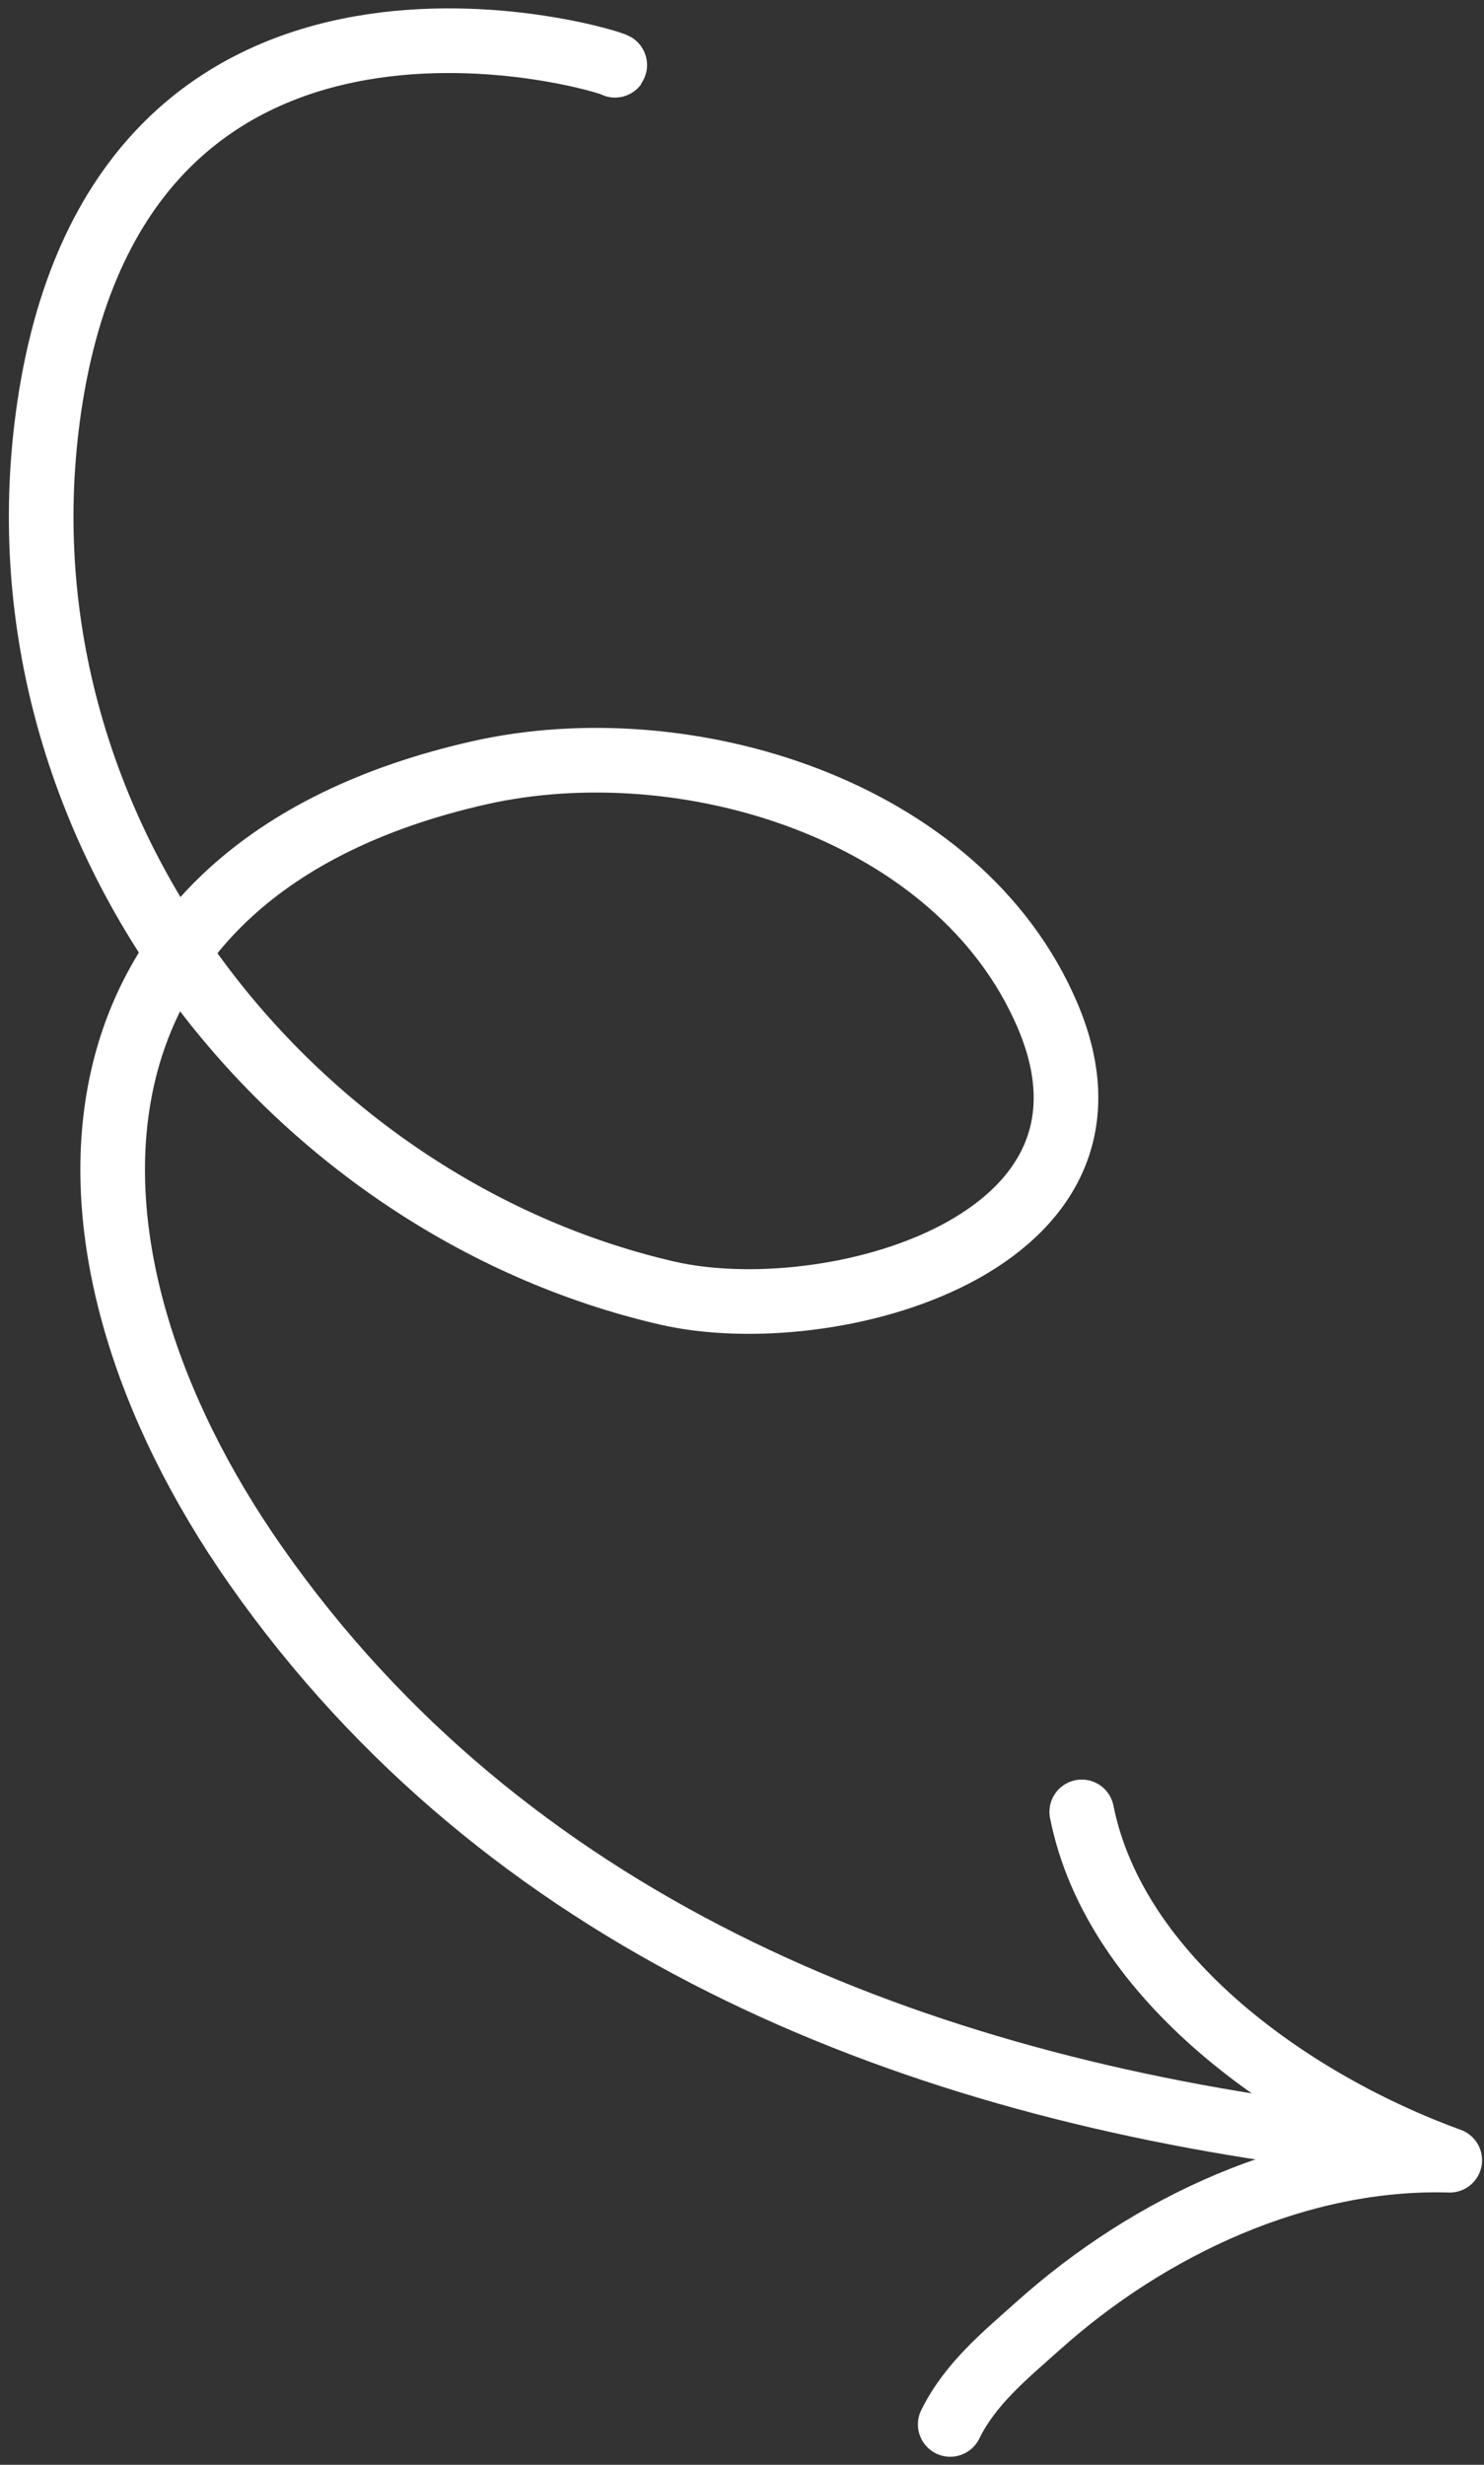
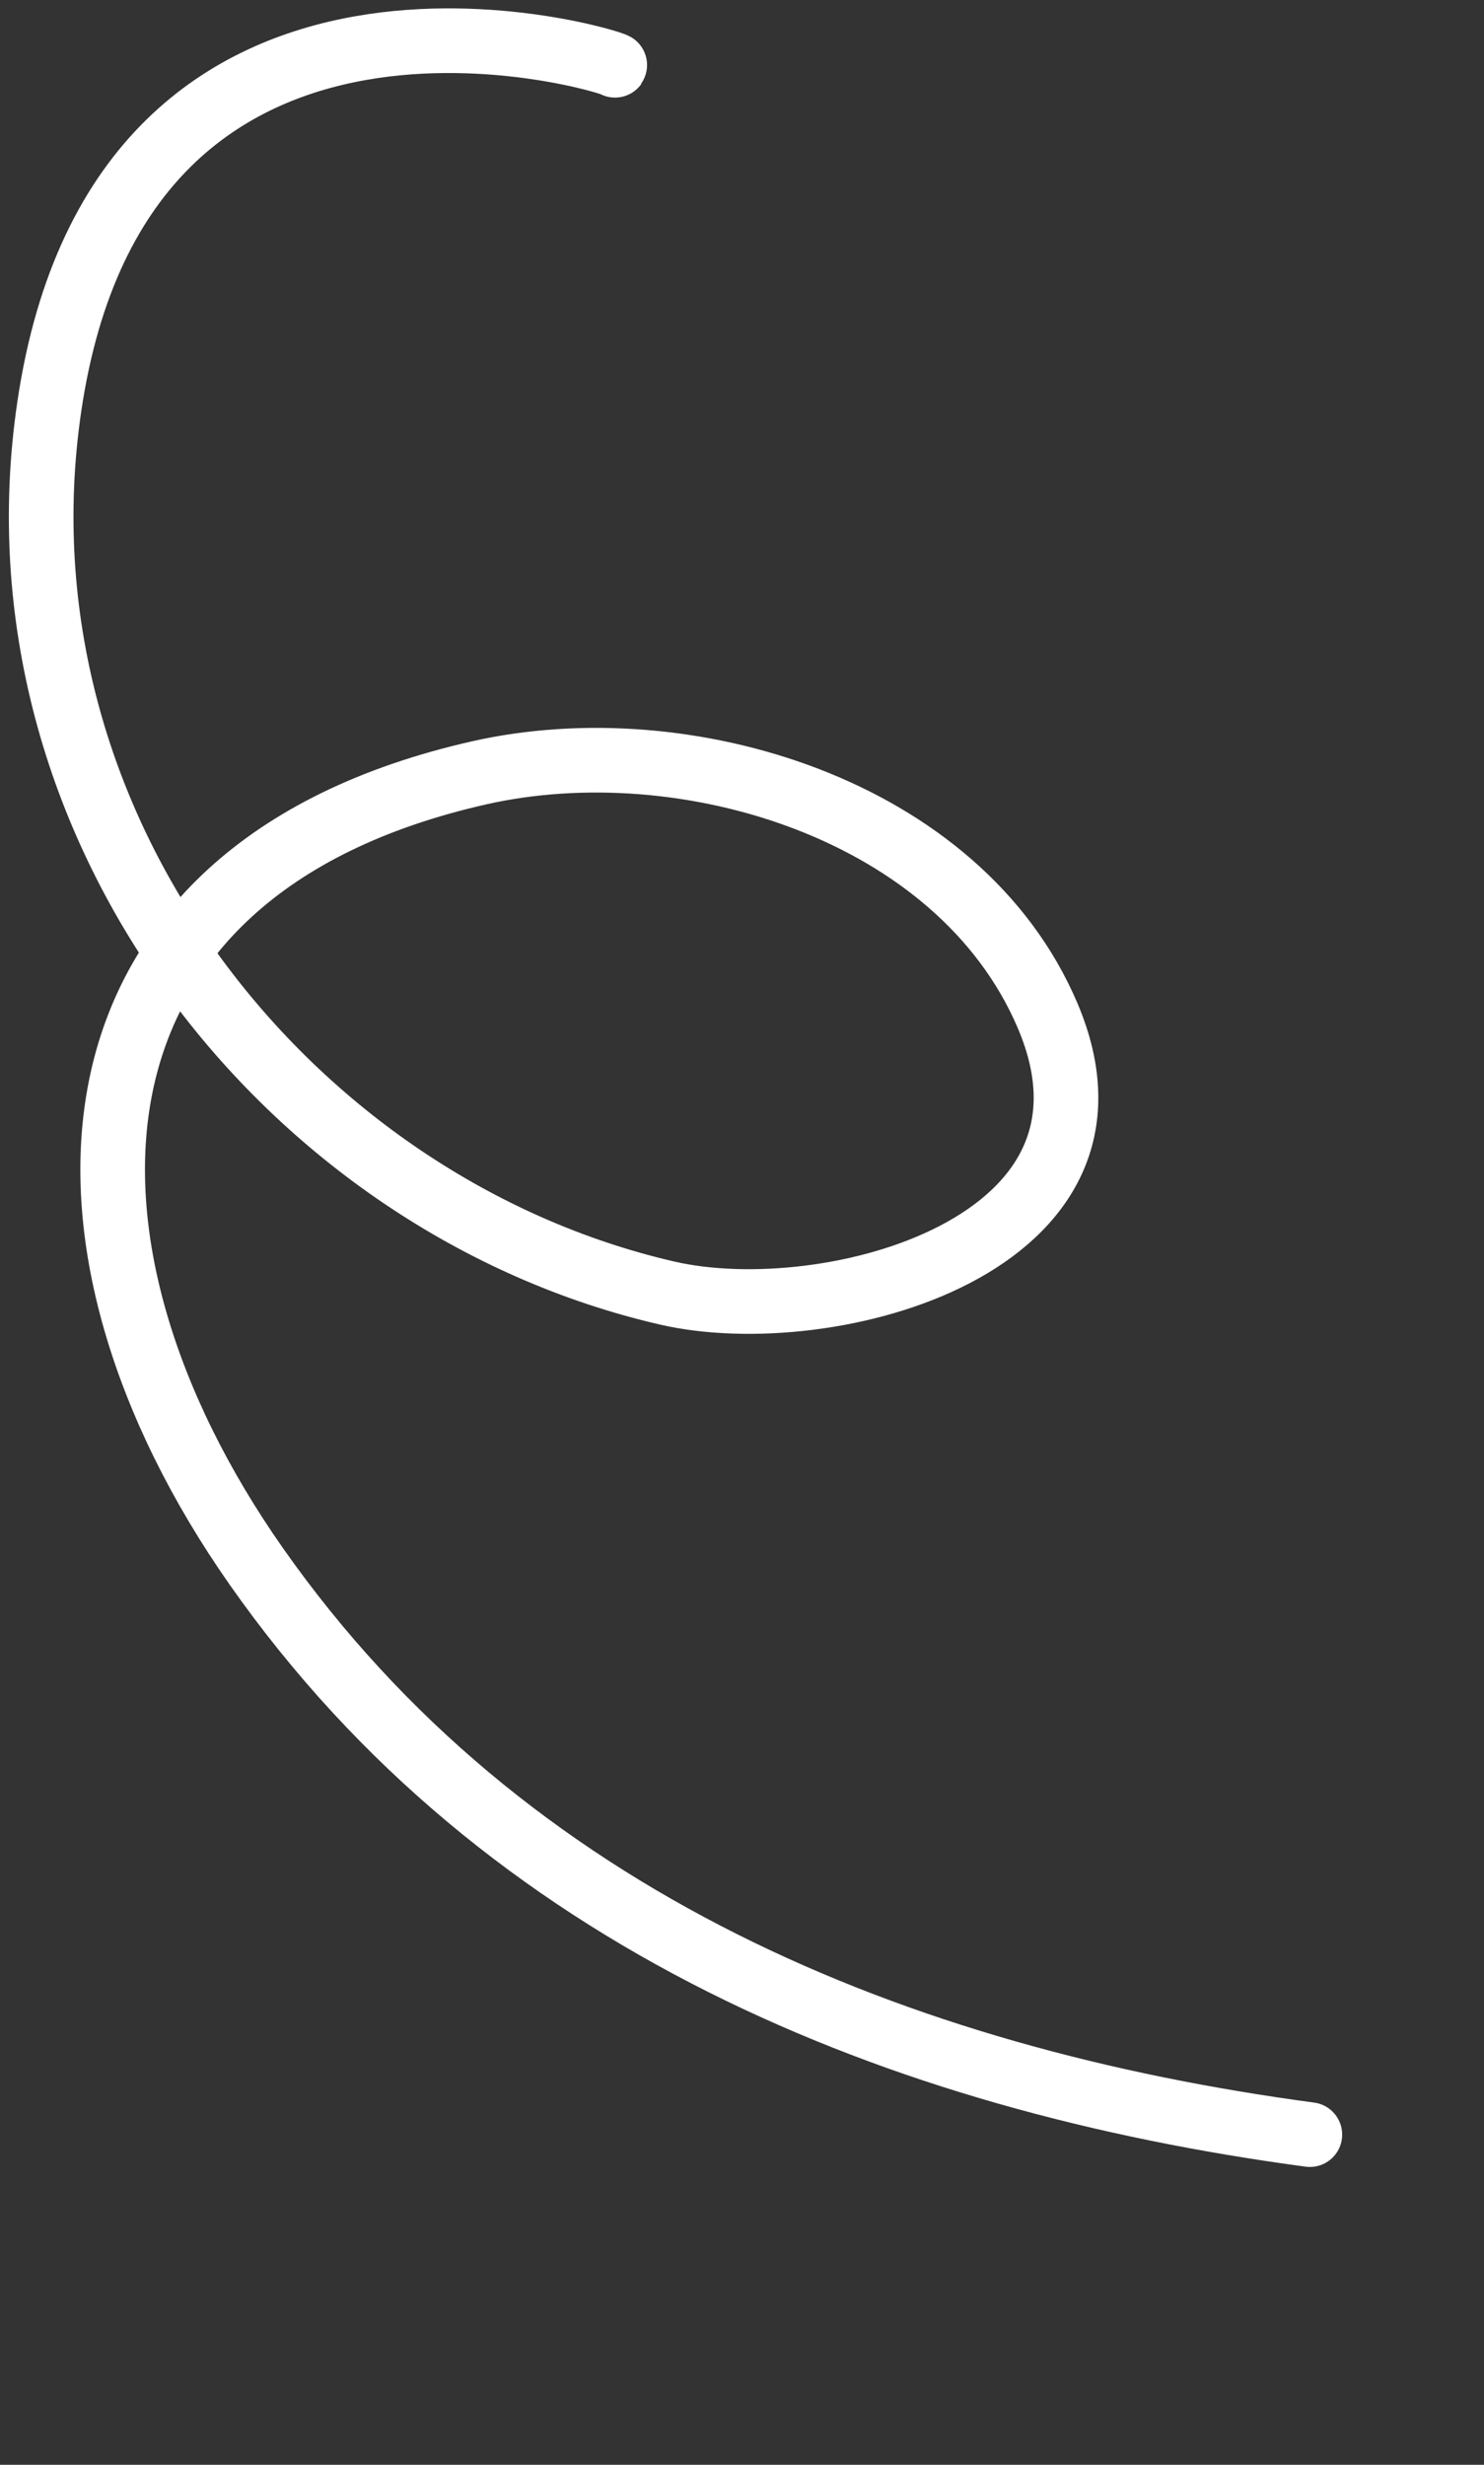
<svg xmlns="http://www.w3.org/2000/svg" width="156" height="259" viewBox="0 0 156 259" fill="none">
  <rect x="0" y="0" width="156" height="259" fill="#333333" stroke="none" />
  <path d="M137.694 224.307C94.507 218.516 53.107 201.892 26.933 164.581C3.309 130.902 4.784 91.511 50.386 81.206C71.973 76.328 100.829 84.974 110.108 106.683C120.445 130.869 87.138 139.797 70.129 135.875C30.401 126.716 -1.338 86.924 5.181 42.73C12.902 -9.605 64.866 6.568 64.65 6.858" stroke="white" stroke-width="6.793" stroke-miterlimit="1.5" stroke-linecap="round" stroke-linejoin="round" />
-   <path d="M99.889 254.759C102.018 250.436 105.7 247.468 109.222 244.318C120.786 233.972 136.547 226.527 152.399 226.996C136.249 221.141 117.253 208.096 113.715 190.395" stroke="white" stroke-width="6.793" stroke-miterlimit="1.5" stroke-linecap="round" stroke-linejoin="round" />
</svg>